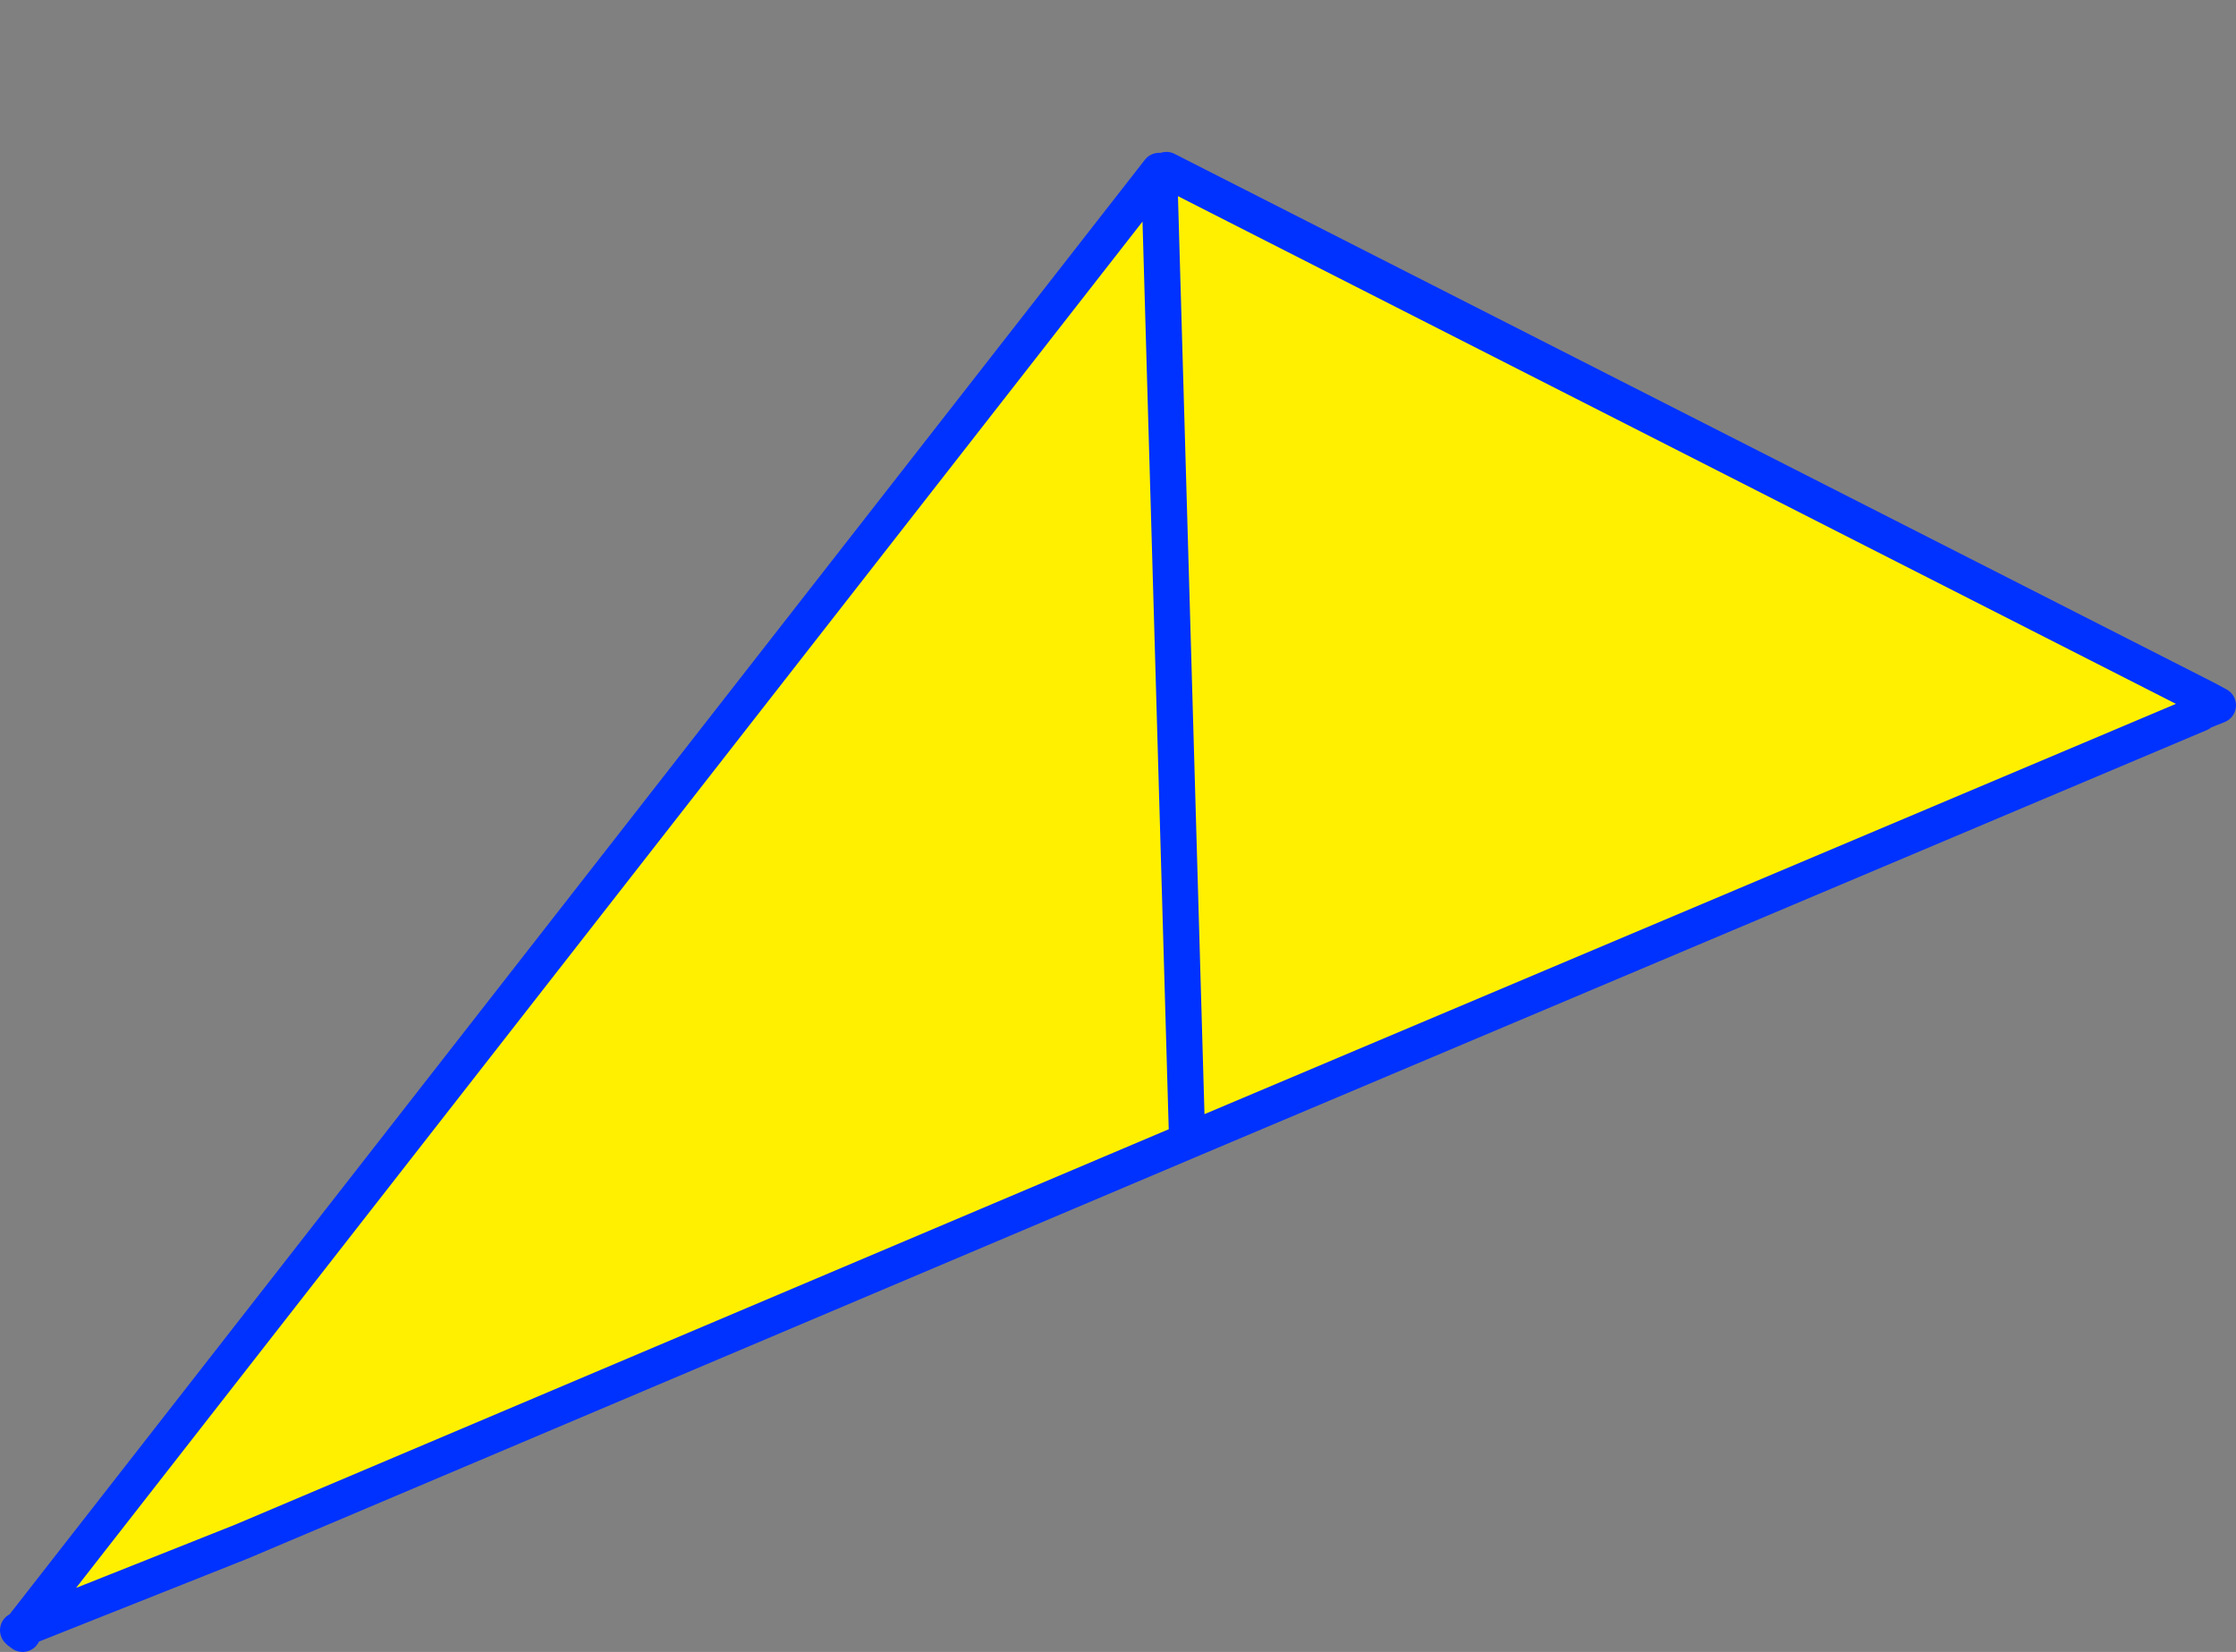
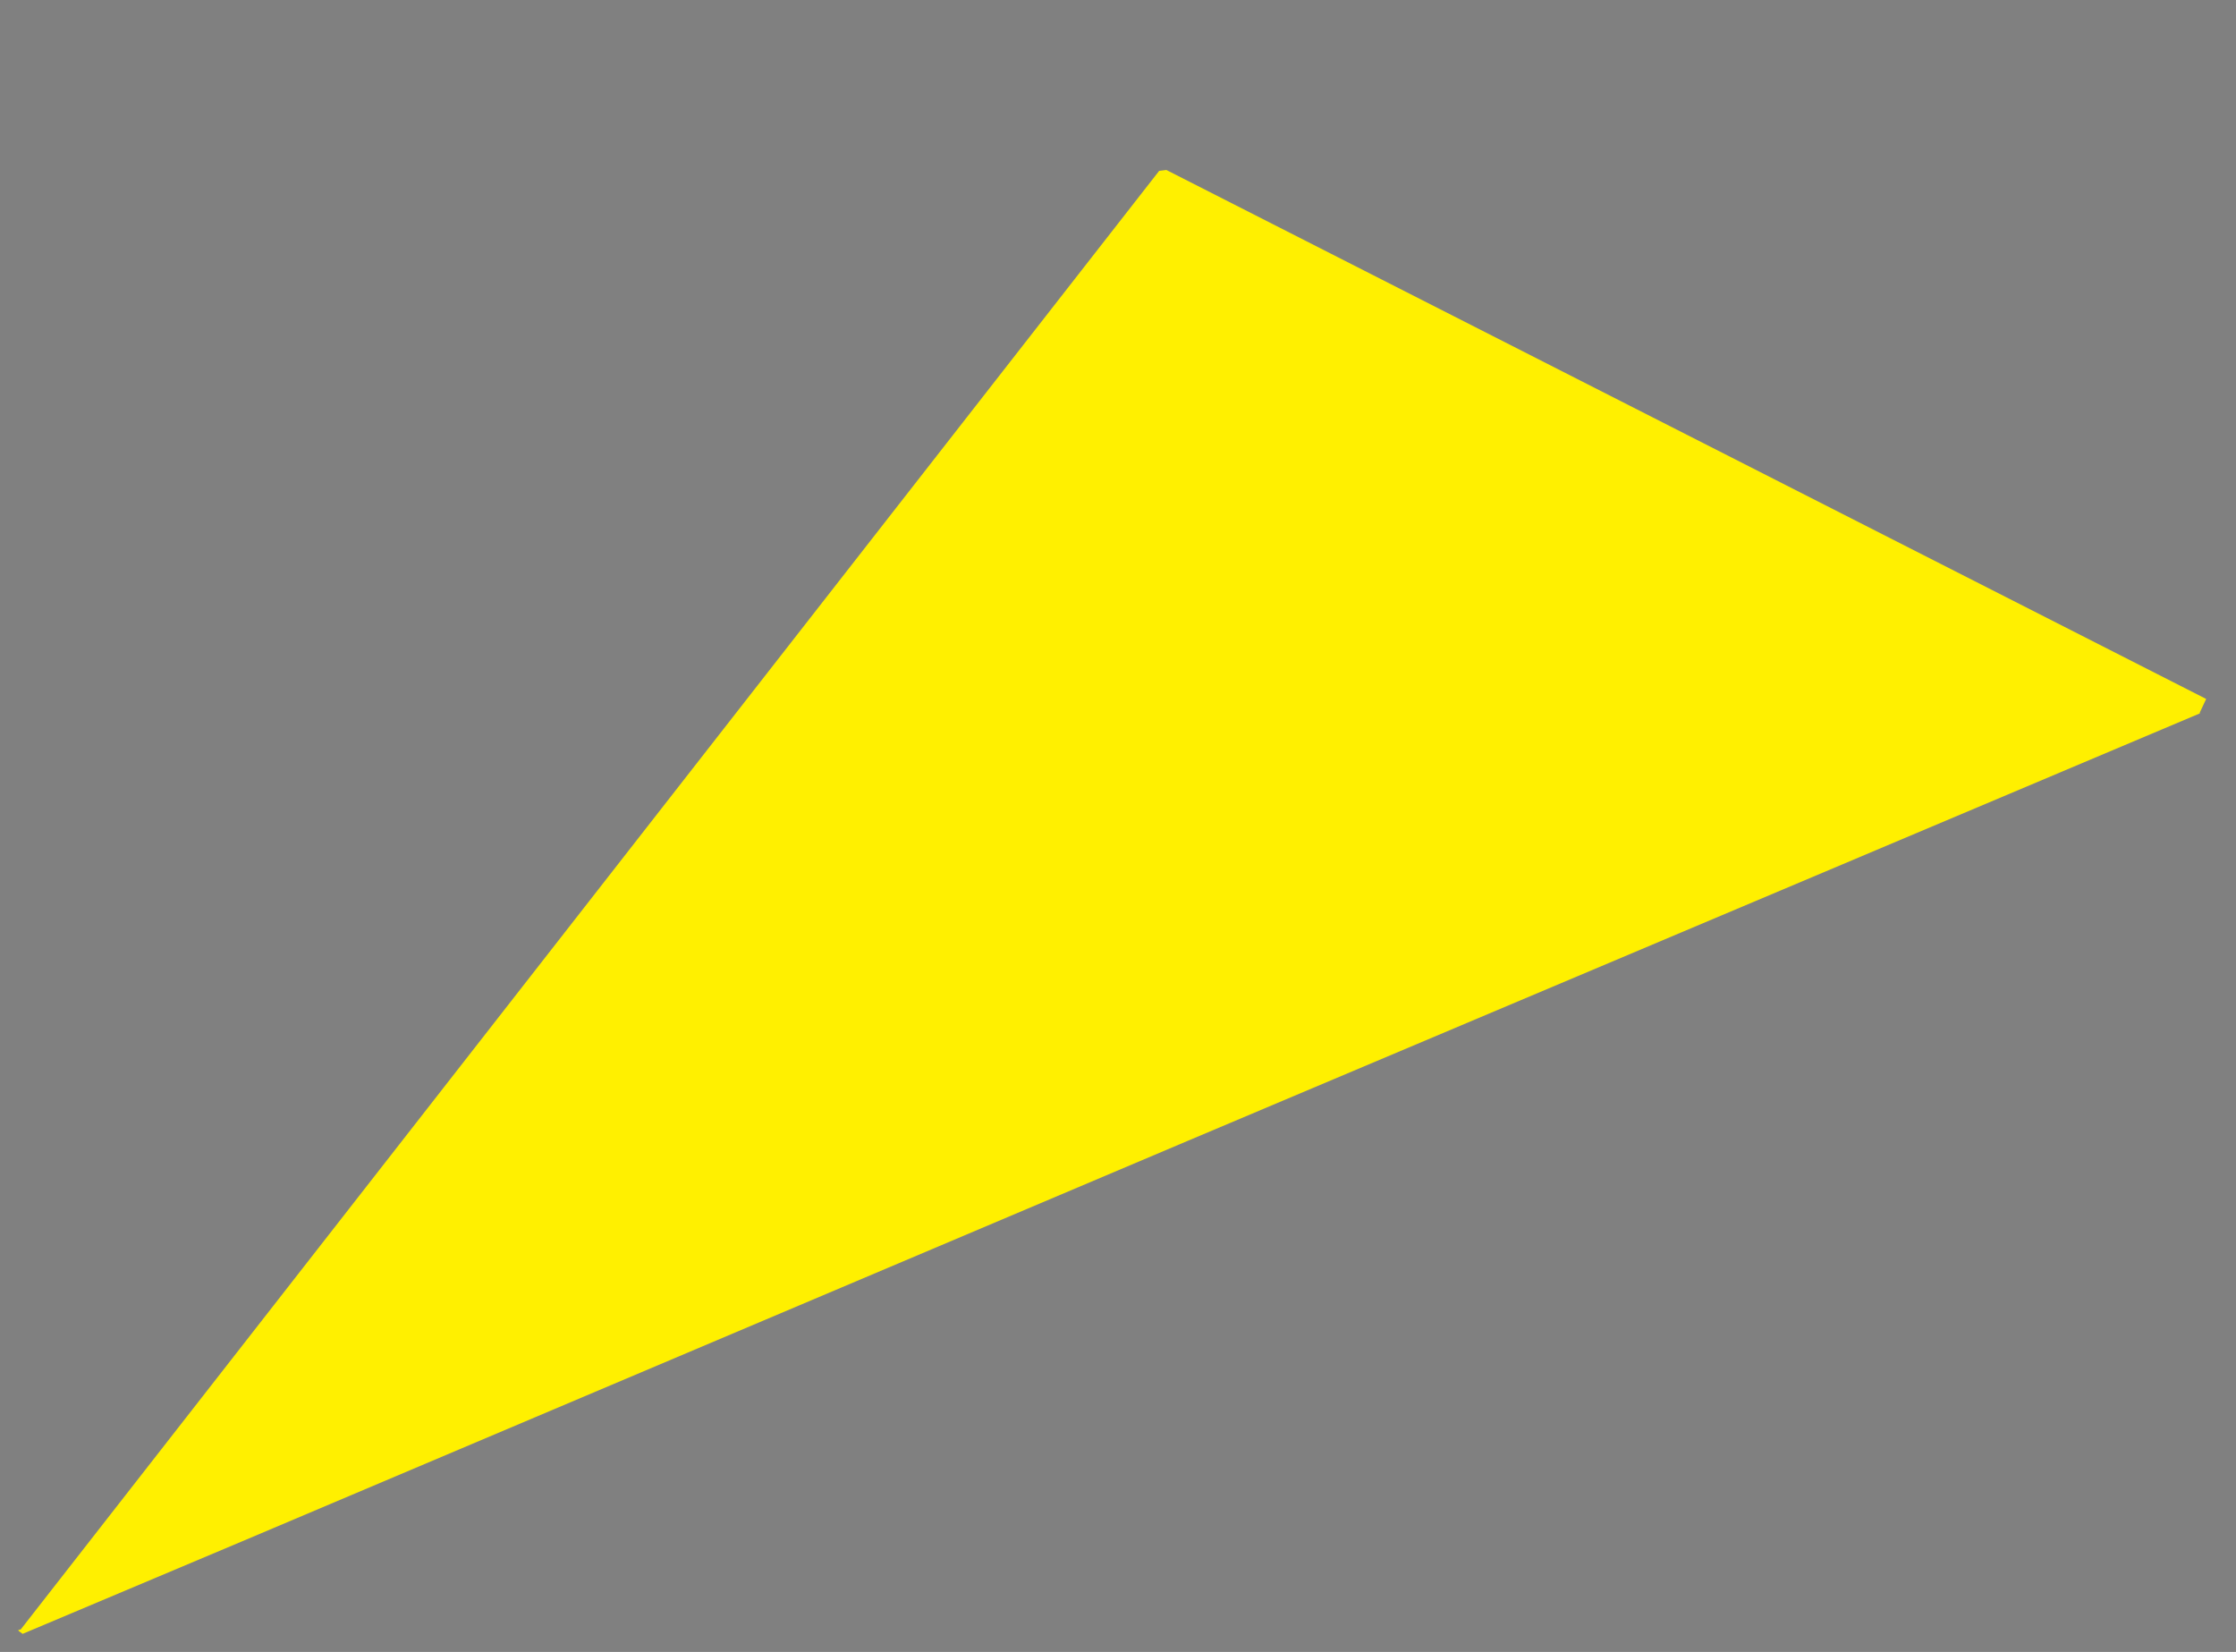
<svg xmlns="http://www.w3.org/2000/svg" height="91.35px" width="123.65px">
  <rect width="100%" height="100%" fill="#808080" stroke="none" />
  <g transform="matrix(1.0, 0.0, 0.0, 1.0, -269.65, -148.55)">
    <path d="M303.85 148.55 L303.75 148.8 303.85 148.55" fill="#ffffff" fill-rule="evenodd" stroke="none" />
    <path d="M333.75 158.0 L334.15 157.95 391.65 187.2 391.3 187.95 391.3 188.0 335.3 211.65 333.75 158.0 335.3 211.65 283.0 233.8 270.9 238.9 270.7 238.75 270.8 238.65 283.0 233.8 270.8 238.65 270.7 238.75 270.65 238.7 270.8 238.65 333.75 158.0" fill="#fff000" fill-rule="evenodd" stroke="none" />
-     <path d="M333.75 158.0 L335.3 211.65 391.3 188.0 391.3 187.95 392.3 187.55 391.65 187.2 334.15 157.95 M270.7 238.75 L270.9 238.9 M283.0 233.8 L270.8 238.65 270.7 238.75 270.65 238.7 270.8 238.65 333.75 158.0 M283.0 233.8 L335.3 211.65" fill="none" stroke="#0032ff" stroke-linecap="round" stroke-linejoin="round" stroke-width="2.0" />
  </g>
</svg>